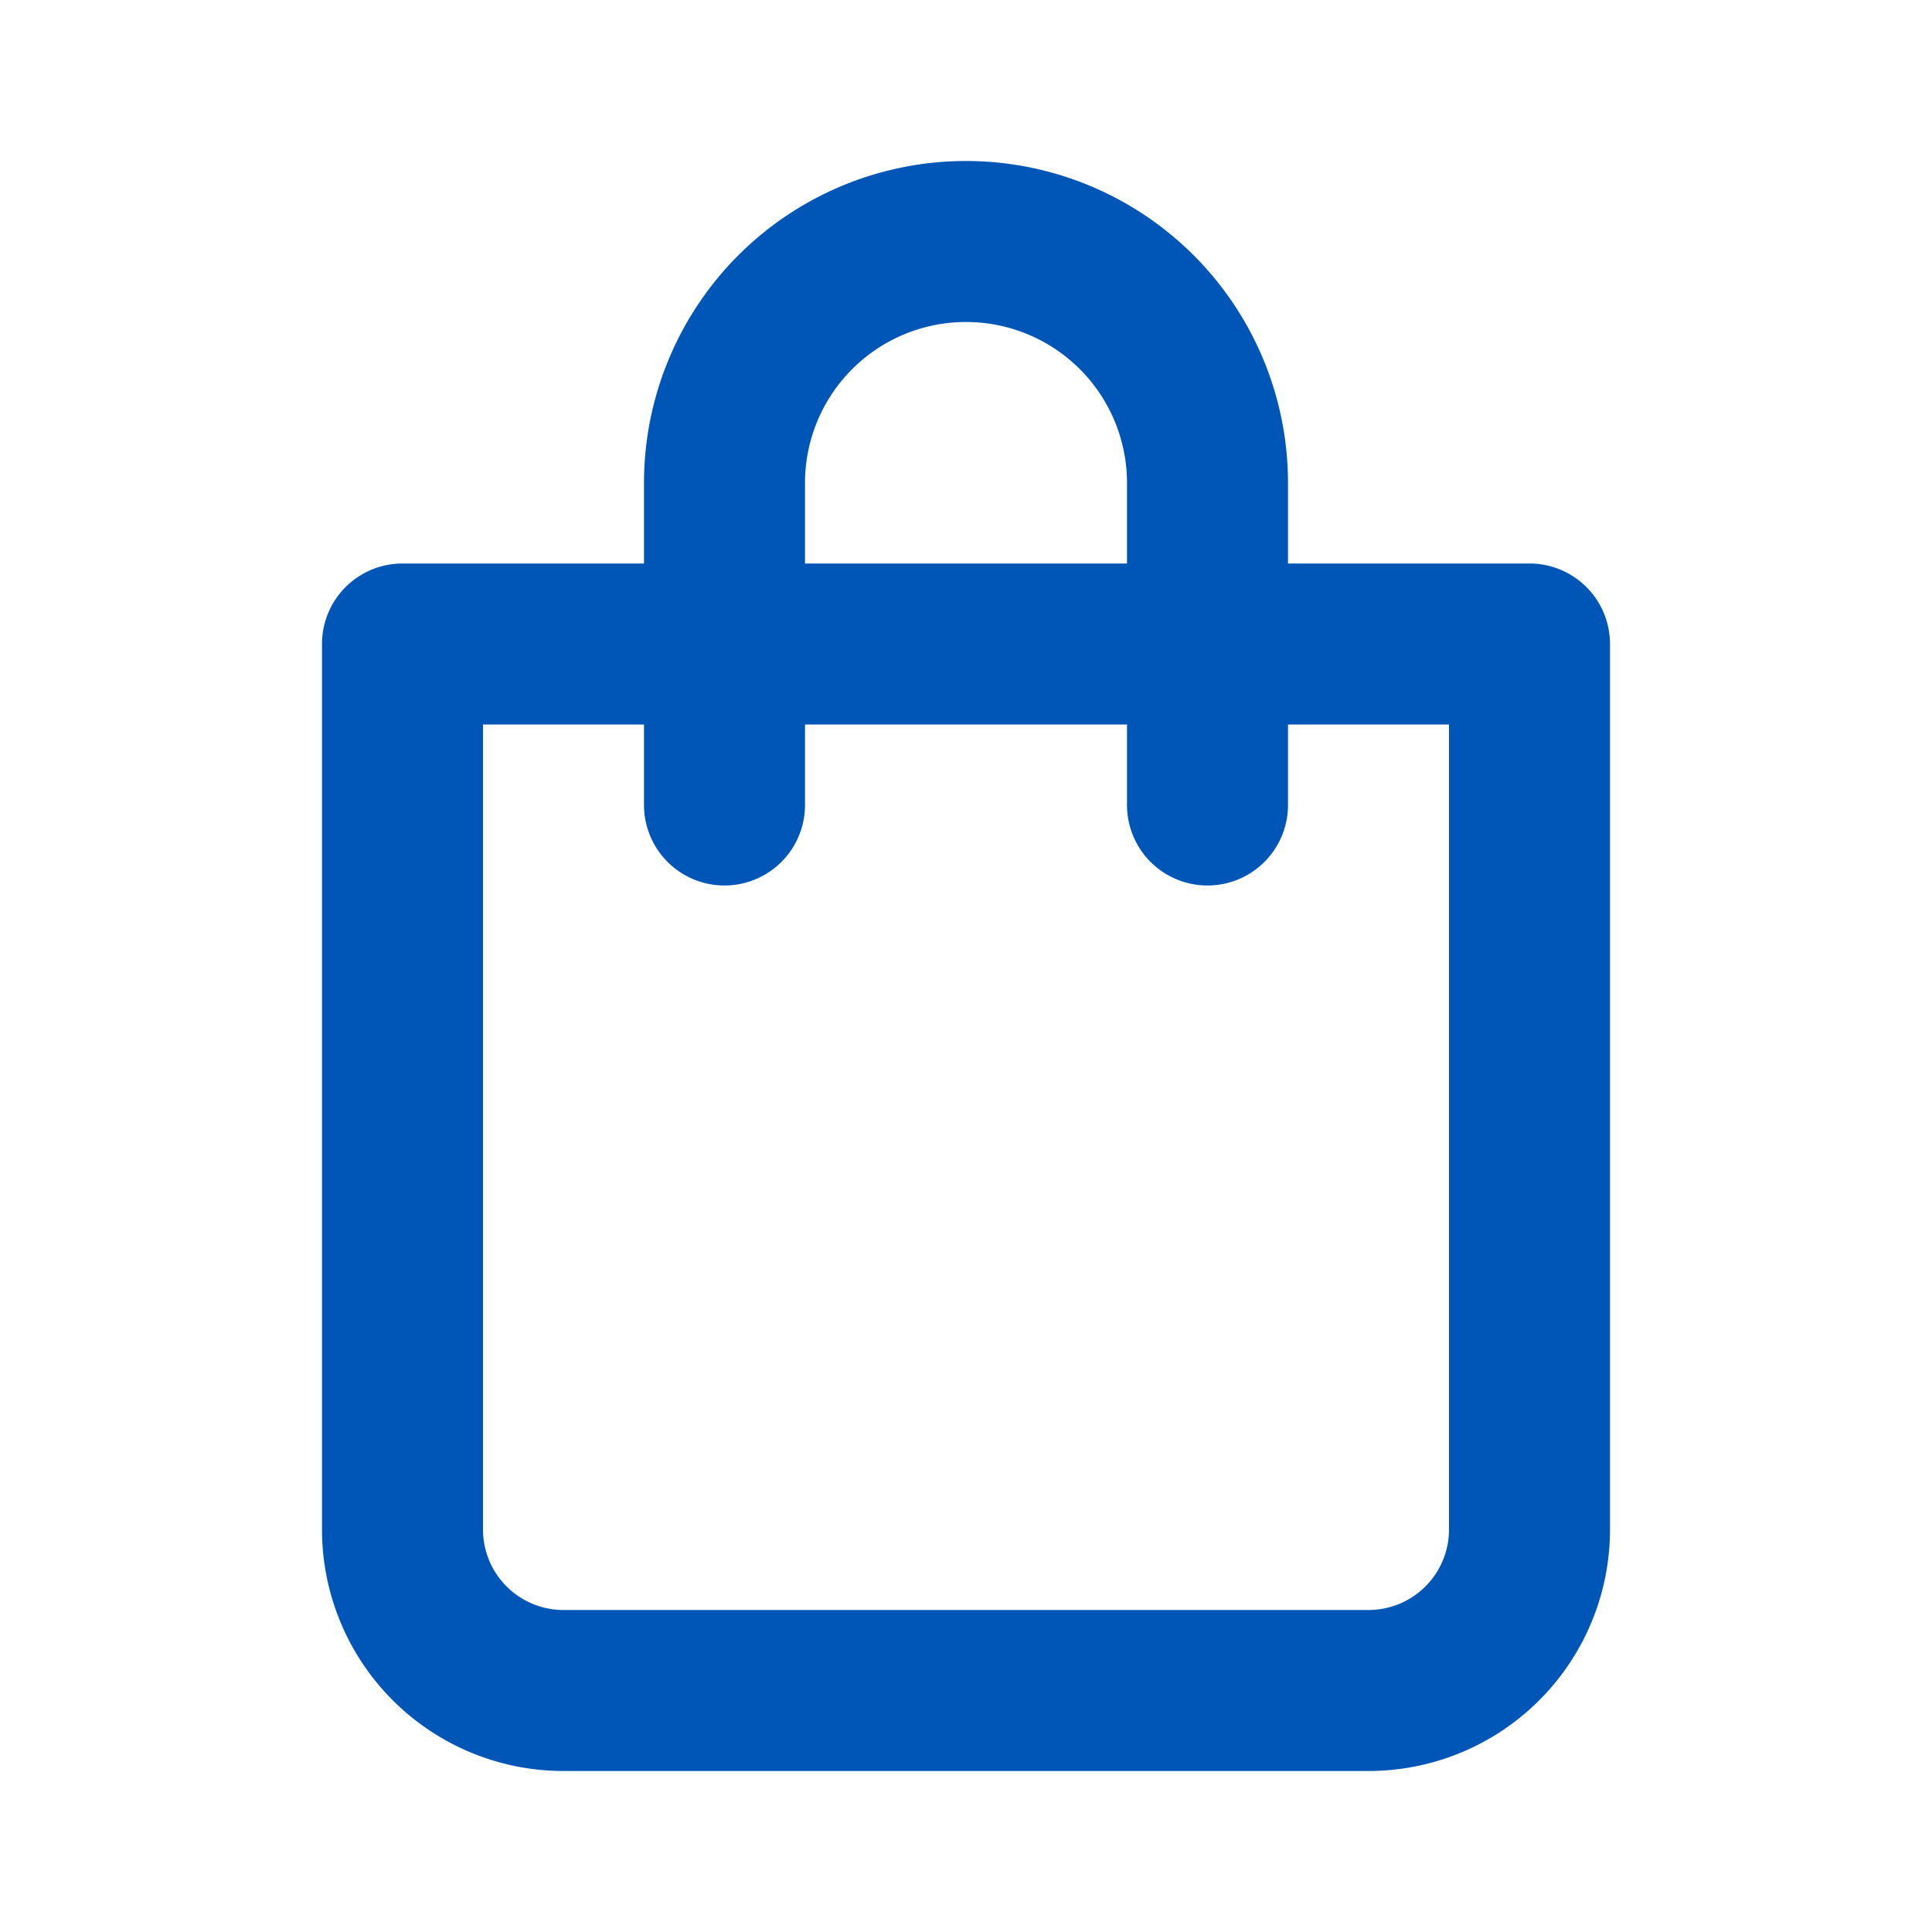
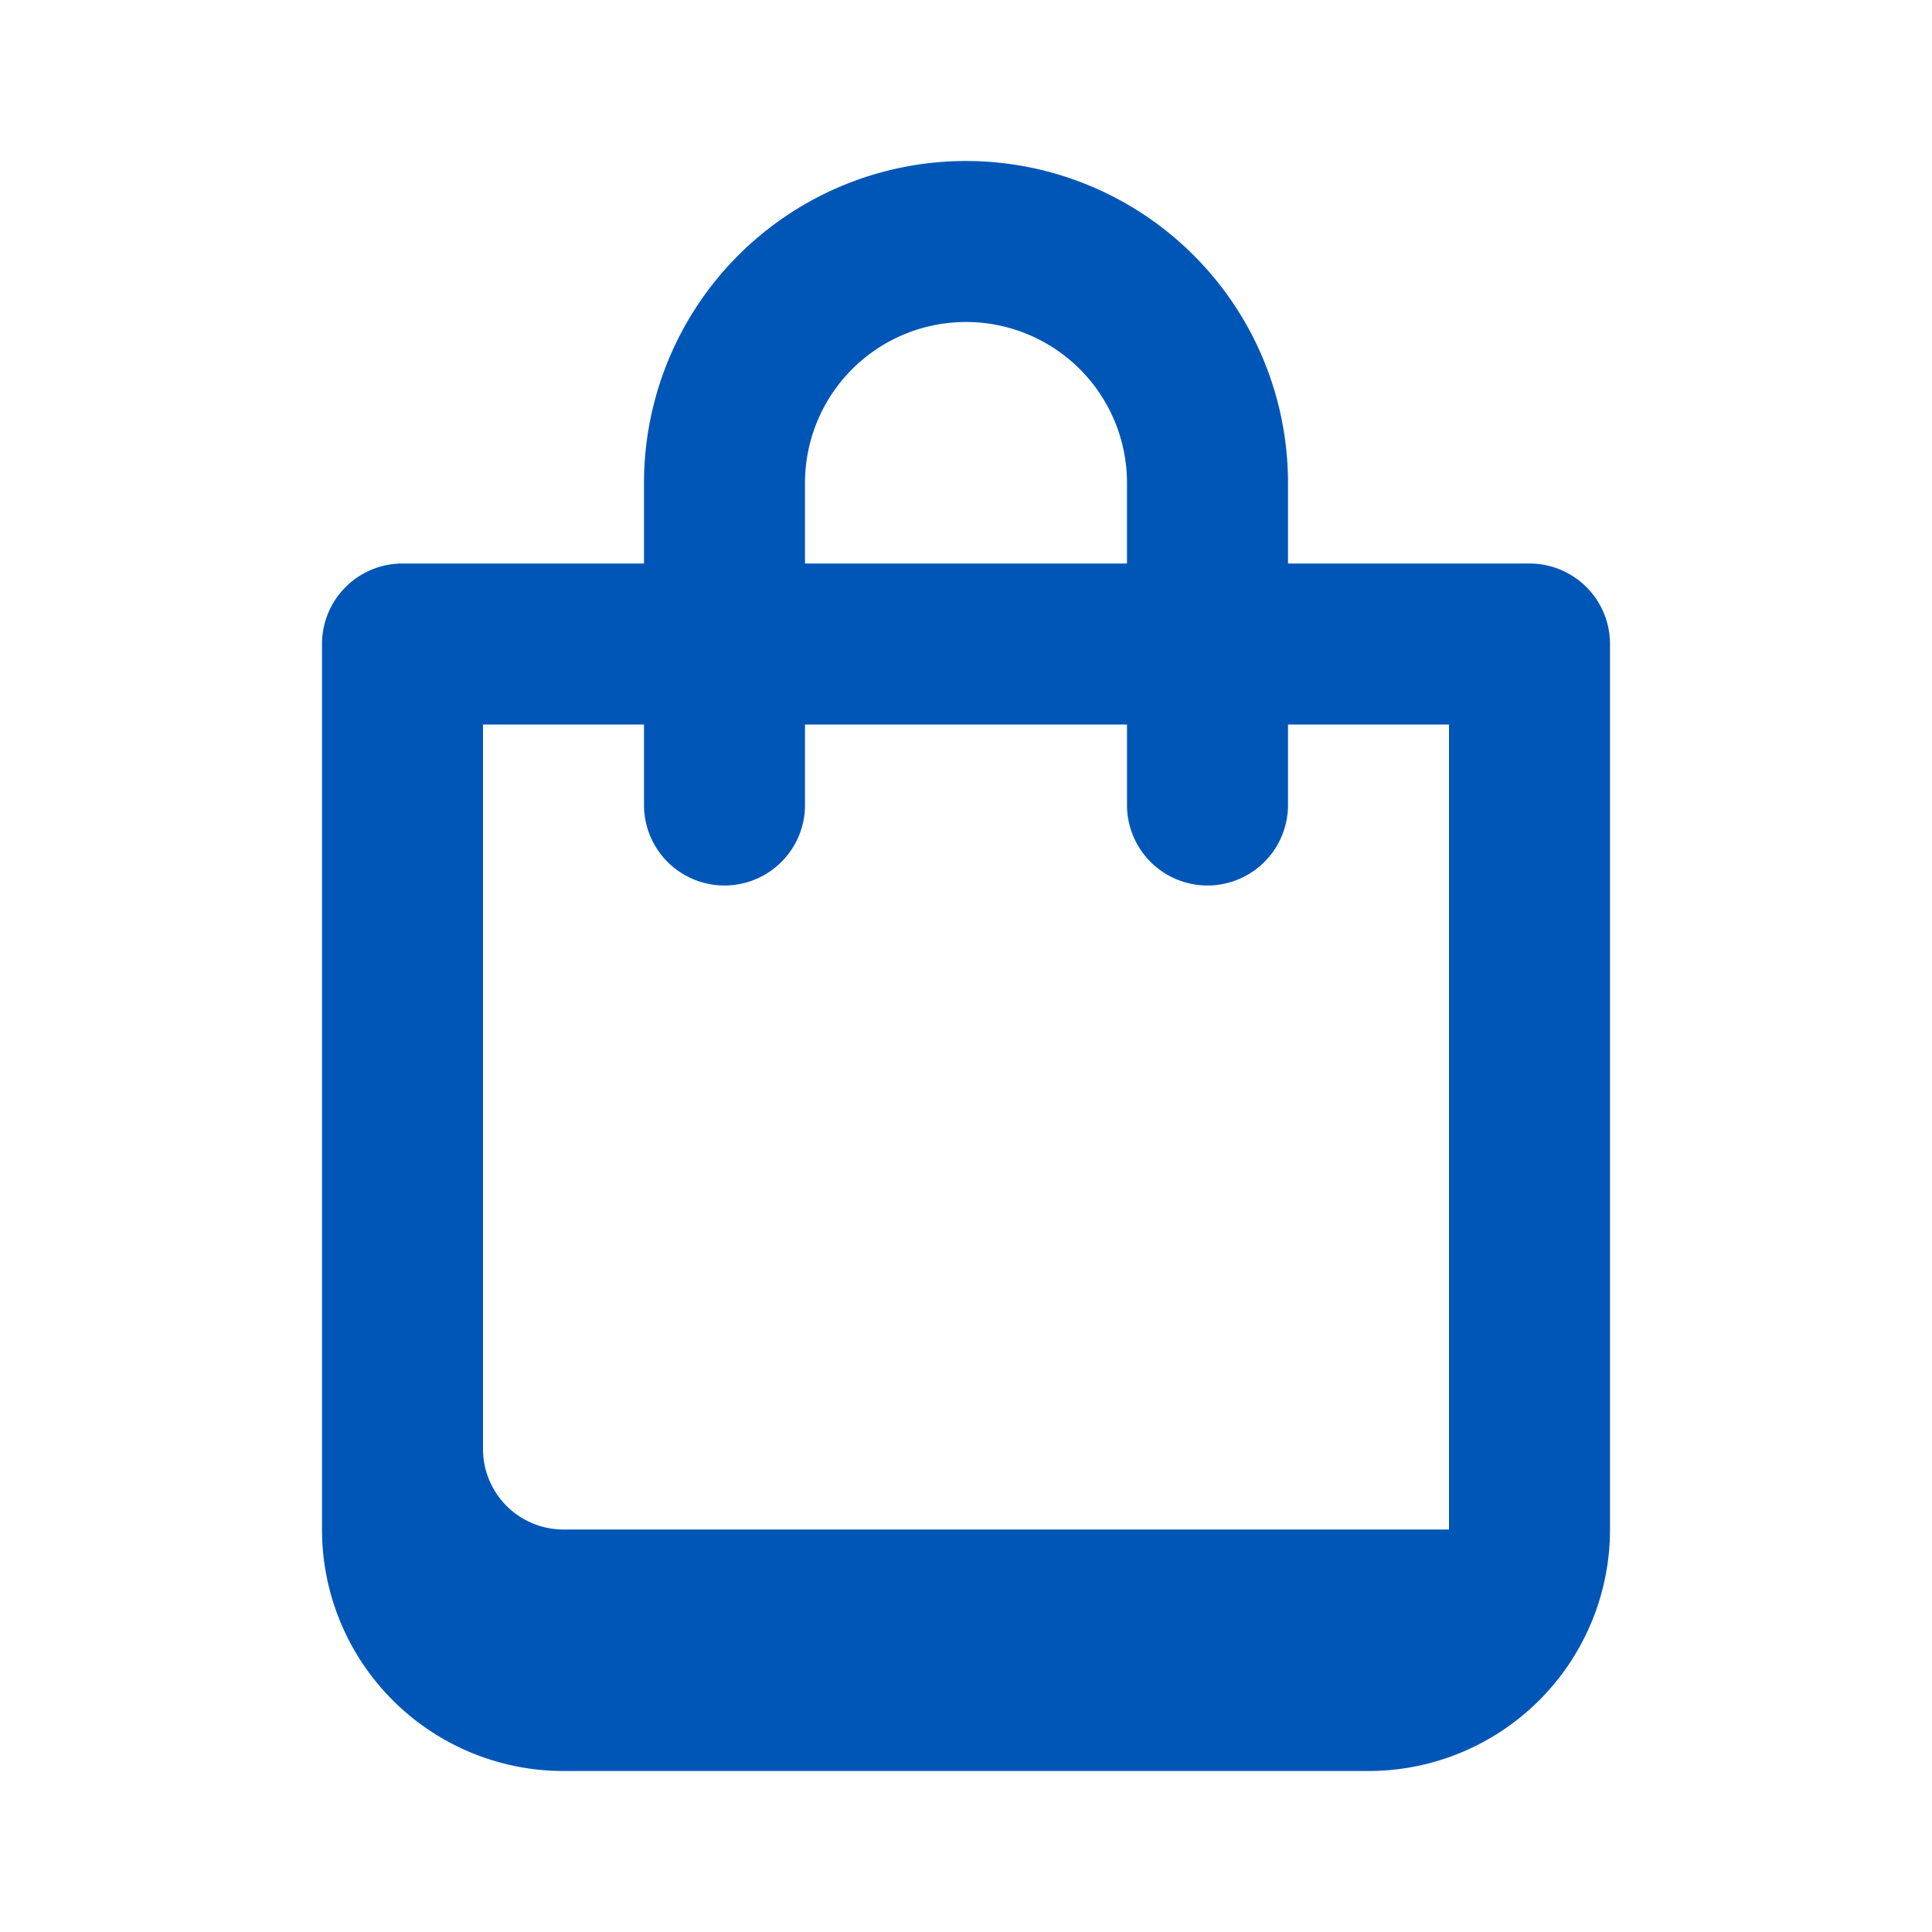
<svg xmlns="http://www.w3.org/2000/svg" viewBox="0 0 24 24">
-   <path fill="#0056b7" d="M19 7h-3V6a4 4 0 00-8 0v1H5a1 1 0 00-1 1v11a3 3 0 003 3h10a3 3 0 003-3V8a1 1 0 00-1-1zm-9-1a2 2 0 014 0v1h-4zm8 13a1 1 0 01-1 1H7a1 1 0 01-1-1V9h2v1a1 1 0 002 0V9h4v1a1 1 0 002 0V9h2z" />
+   <path fill="#0056b7" d="M19 7h-3V6a4 4 0 00-8 0v1H5a1 1 0 00-1 1v11a3 3 0 003 3h10a3 3 0 003-3V8a1 1 0 00-1-1zm-9-1a2 2 0 014 0v1h-4zm8 13H7a1 1 0 01-1-1V9h2v1a1 1 0 002 0V9h4v1a1 1 0 002 0V9h2z" />
</svg>